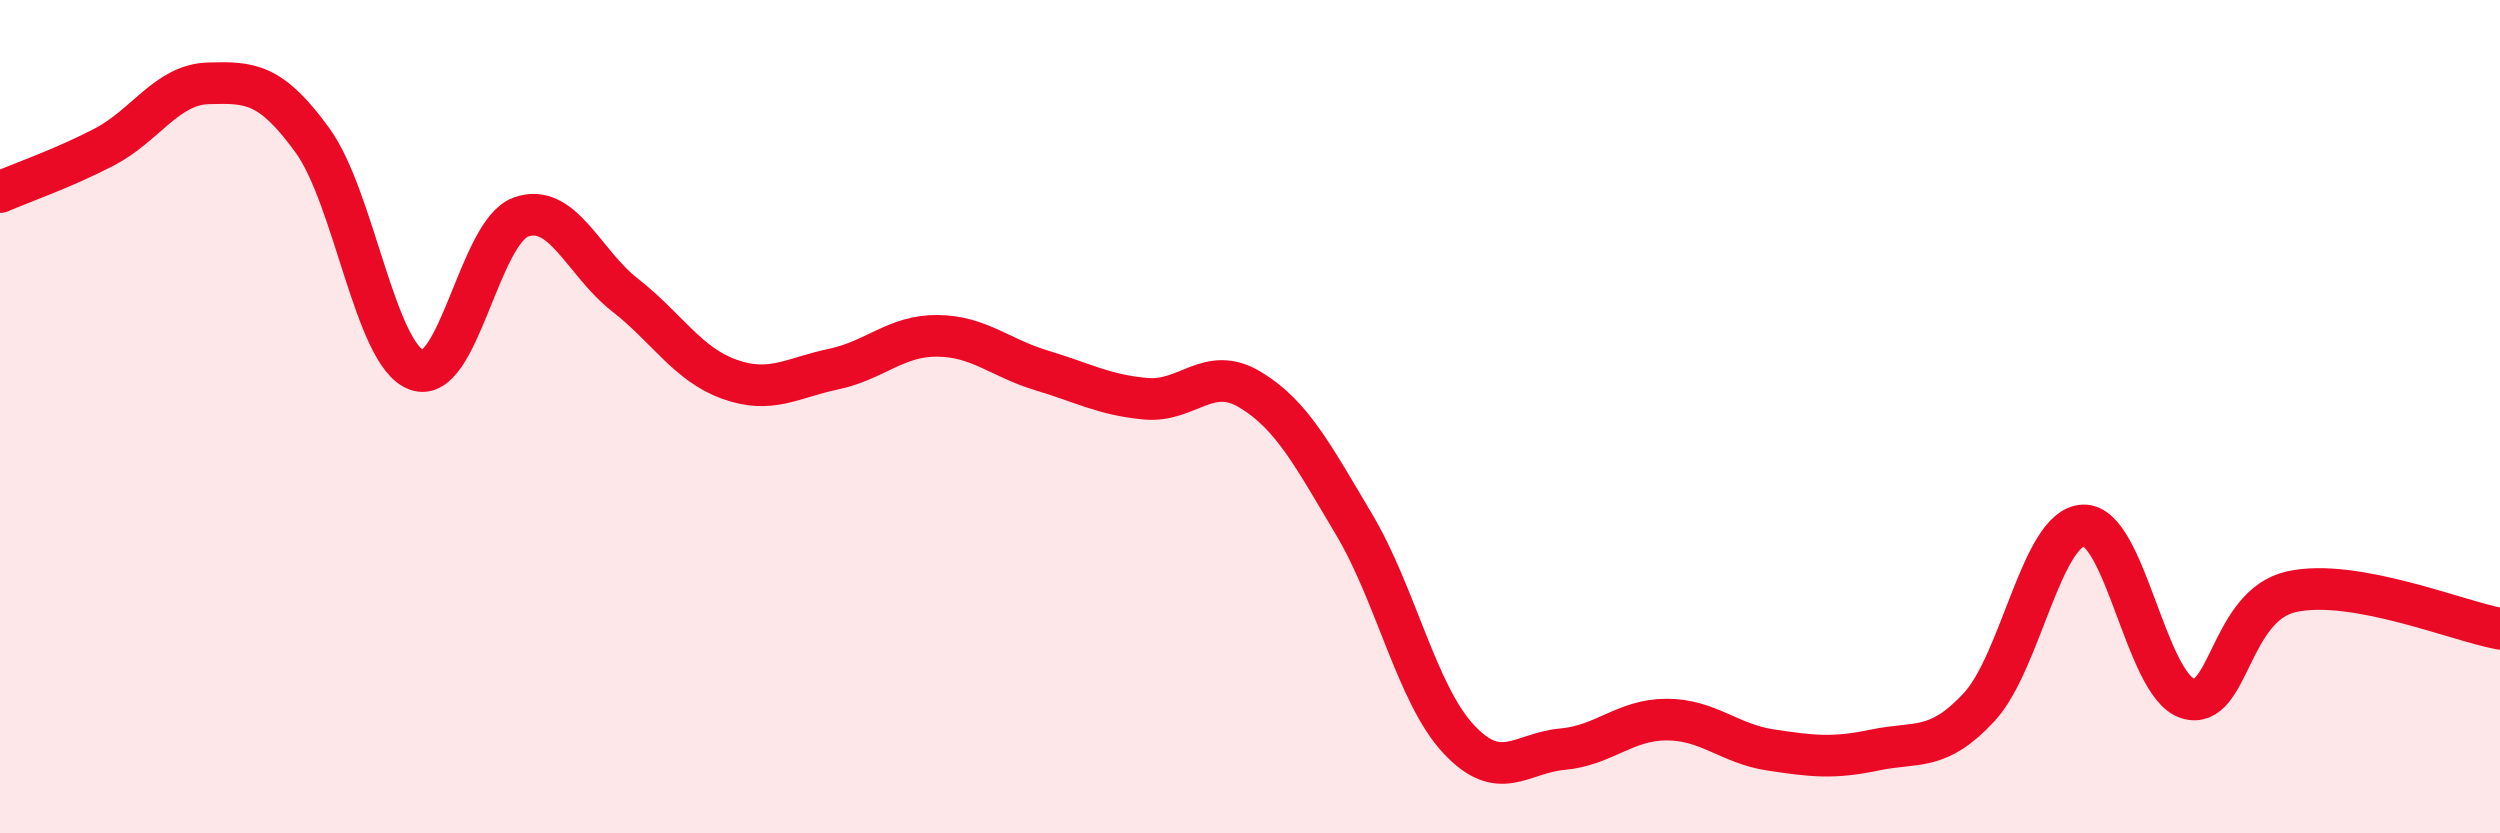
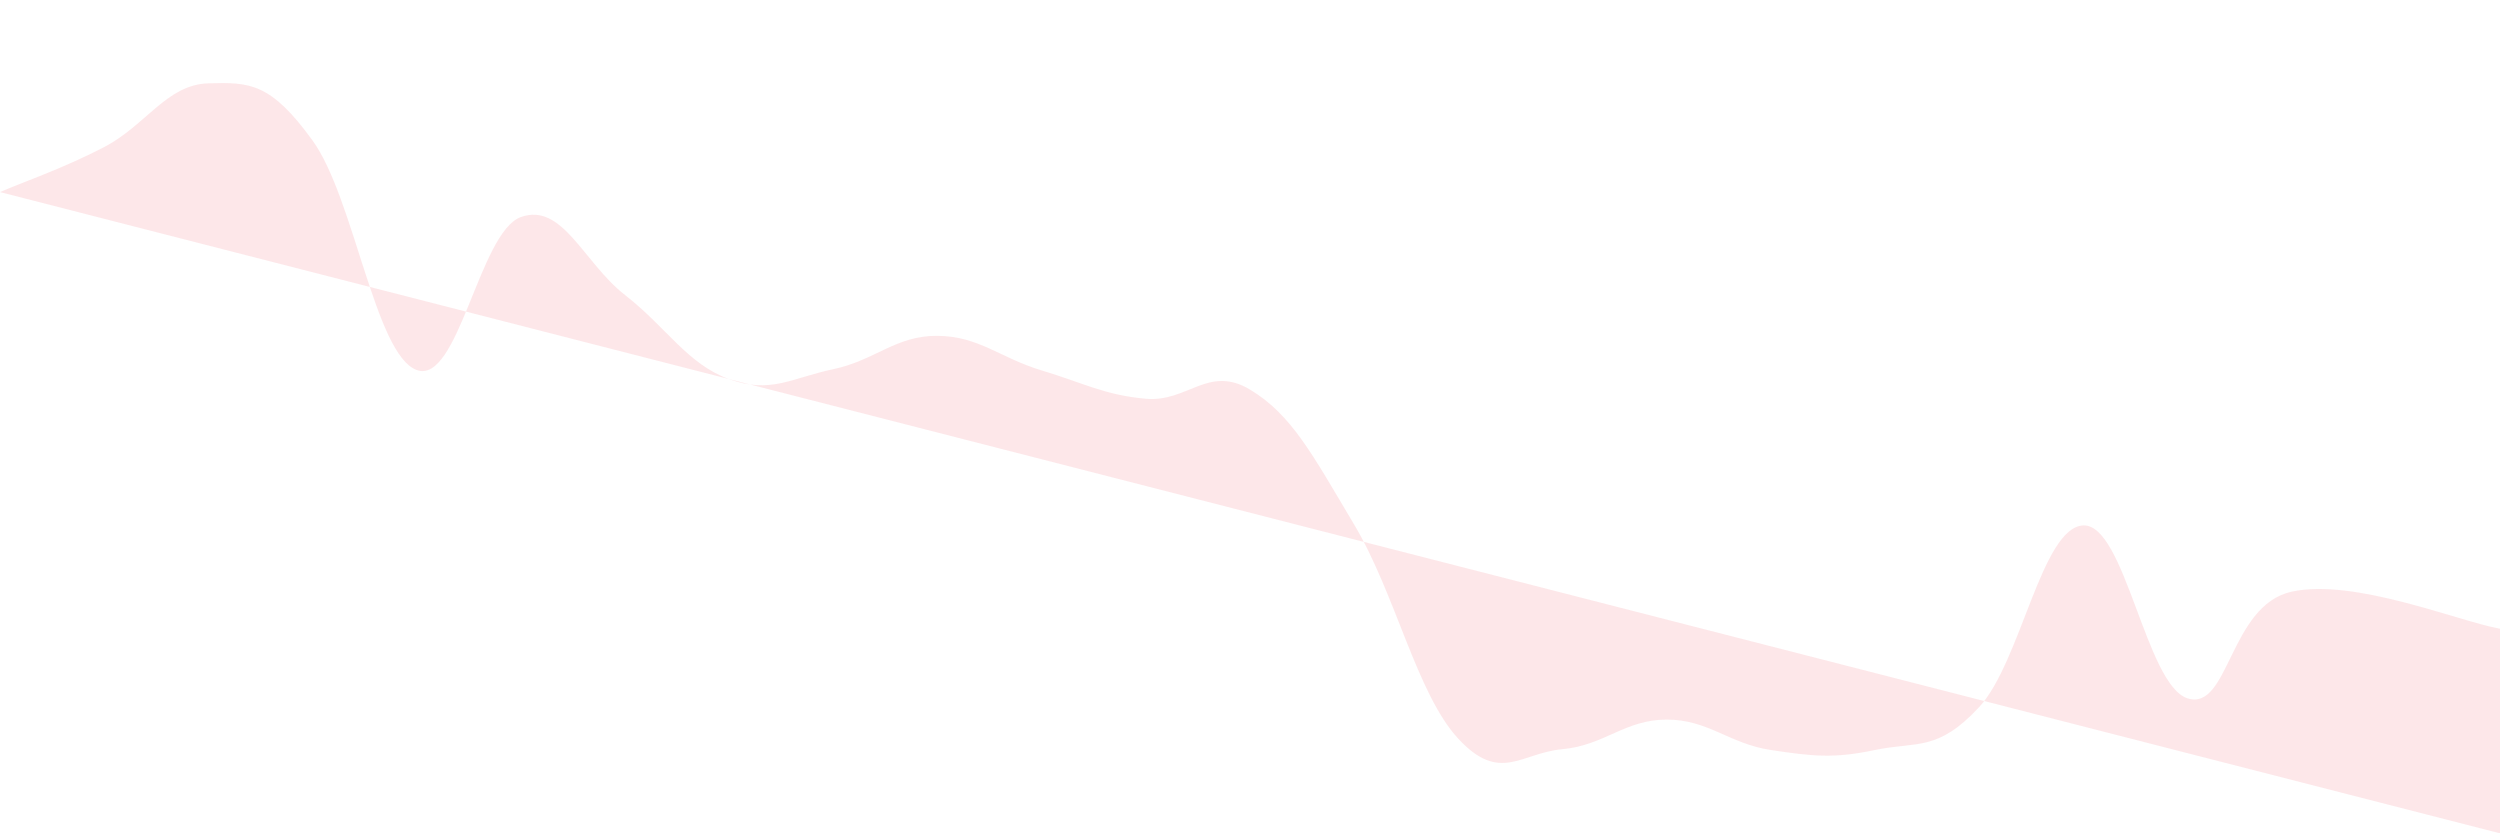
<svg xmlns="http://www.w3.org/2000/svg" width="60" height="20" viewBox="0 0 60 20">
-   <path d="M 0,4.61 C 0.5,4.39 1.5,4.05 2.5,3.53 C 3.5,3.01 4,2.03 5,2 C 6,1.97 6.5,1.99 7.5,3.37 C 8.5,4.75 9,8.51 10,8.88 C 11,9.25 11.5,5.57 12.5,5.21 C 13.5,4.85 14,6.3 15,7.08 C 16,7.86 16.5,8.74 17.5,9.1 C 18.5,9.46 19,9.07 20,8.86 C 21,8.65 21.5,8.05 22.5,8.06 C 23.5,8.07 24,8.59 25,8.89 C 26,9.19 26.5,9.48 27.5,9.57 C 28.5,9.66 29,8.75 30,9.35 C 31,9.95 31.5,10.91 32.5,12.59 C 33.5,14.27 34,16.65 35,17.73 C 36,18.81 36.5,18.07 37.5,17.98 C 38.5,17.89 39,17.27 40,17.27 C 41,17.27 41.5,17.85 42.5,18 C 43.5,18.15 44,18.21 45,18 C 46,17.79 46.5,18.05 47.5,16.97 C 48.5,15.89 49,12.65 50,12.61 C 51,12.57 51.5,16.44 52.5,16.76 C 53.5,17.08 53.5,14.53 55,14.2 C 56.5,13.87 59,14.91 60,15.09L60 20L0 20Z" fill="#EB0A25" opacity="0.1" stroke-linecap="round" stroke-linejoin="round" />
-   <path d="M 0,4.61 C 0.5,4.39 1.5,4.05 2.5,3.53 C 3.5,3.01 4,2.03 5,2 C 6,1.97 6.5,1.99 7.5,3.37 C 8.5,4.75 9,8.51 10,8.88 C 11,9.25 11.5,5.57 12.5,5.21 C 13.5,4.85 14,6.3 15,7.08 C 16,7.86 16.5,8.74 17.5,9.1 C 18.5,9.46 19,9.07 20,8.86 C 21,8.65 21.5,8.05 22.5,8.06 C 23.5,8.07 24,8.59 25,8.89 C 26,9.19 26.5,9.48 27.5,9.57 C 28.5,9.66 29,8.75 30,9.35 C 31,9.95 31.5,10.91 32.5,12.59 C 33.5,14.27 34,16.65 35,17.73 C 36,18.81 36.5,18.07 37.5,17.98 C 38.5,17.89 39,17.27 40,17.27 C 41,17.27 41.5,17.85 42.5,18 C 43.5,18.15 44,18.21 45,18 C 46,17.79 46.5,18.05 47.5,16.97 C 48.5,15.89 49,12.65 50,12.61 C 51,12.57 51.5,16.44 52.5,16.76 C 53.5,17.08 53.5,14.53 55,14.2 C 56.5,13.87 59,14.91 60,15.09" stroke="#EB0A25" stroke-width="1" fill="none" stroke-linecap="round" stroke-linejoin="round" />
+   <path d="M 0,4.61 C 0.5,4.39 1.5,4.05 2.5,3.53 C 3.5,3.01 4,2.03 5,2 C 6,1.97 6.5,1.99 7.5,3.37 C 8.5,4.75 9,8.51 10,8.88 C 11,9.25 11.5,5.57 12.5,5.21 C 13.5,4.85 14,6.3 15,7.08 C 16,7.86 16.5,8.74 17.5,9.1 C 18.5,9.46 19,9.07 20,8.86 C 21,8.65 21.5,8.05 22.5,8.06 C 23.5,8.07 24,8.59 25,8.89 C 26,9.19 26.5,9.48 27.5,9.57 C 28.5,9.66 29,8.75 30,9.35 C 31,9.95 31.5,10.91 32.5,12.59 C 33.5,14.27 34,16.65 35,17.73 C 36,18.81 36.5,18.07 37.5,17.98 C 38.5,17.89 39,17.27 40,17.27 C 41,17.27 41.5,17.85 42.5,18 C 43.5,18.15 44,18.21 45,18 C 46,17.79 46.5,18.05 47.5,16.97 C 48.5,15.89 49,12.65 50,12.61 C 51,12.57 51.5,16.44 52.5,16.76 C 53.5,17.08 53.5,14.53 55,14.2 C 56.5,13.87 59,14.91 60,15.09L60 20Z" fill="#EB0A25" opacity="0.1" stroke-linecap="round" stroke-linejoin="round" />
</svg>